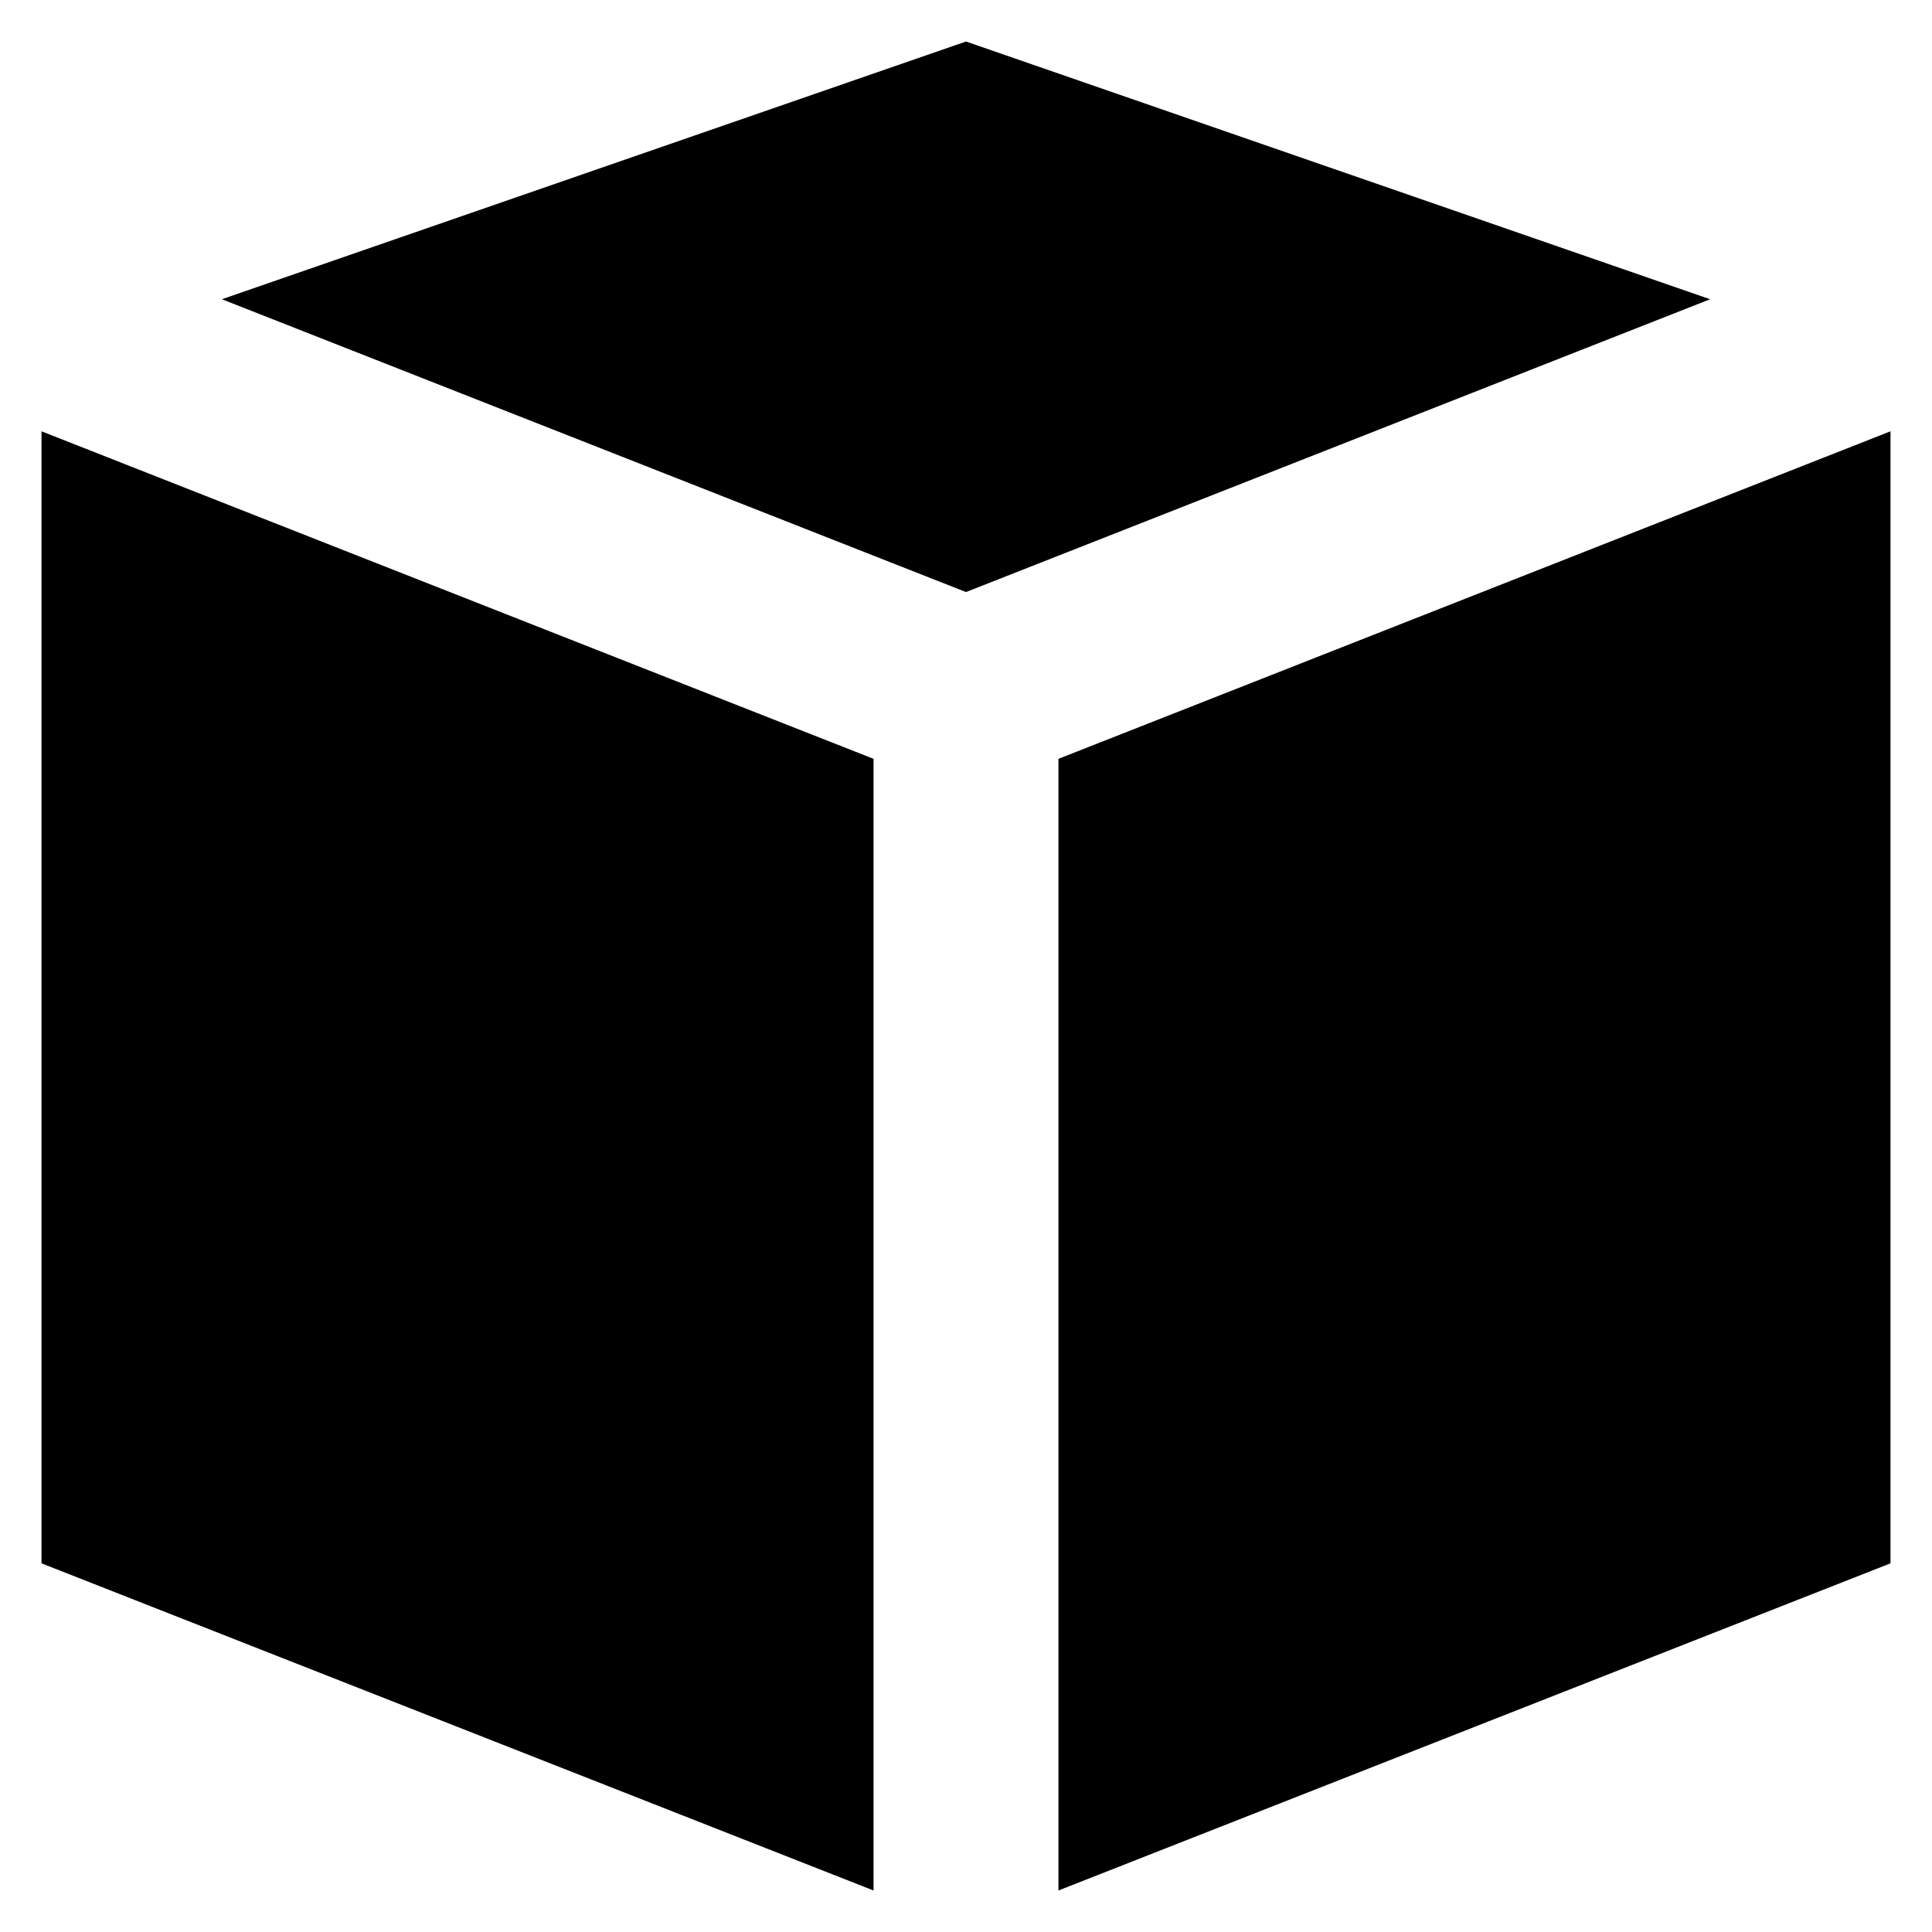
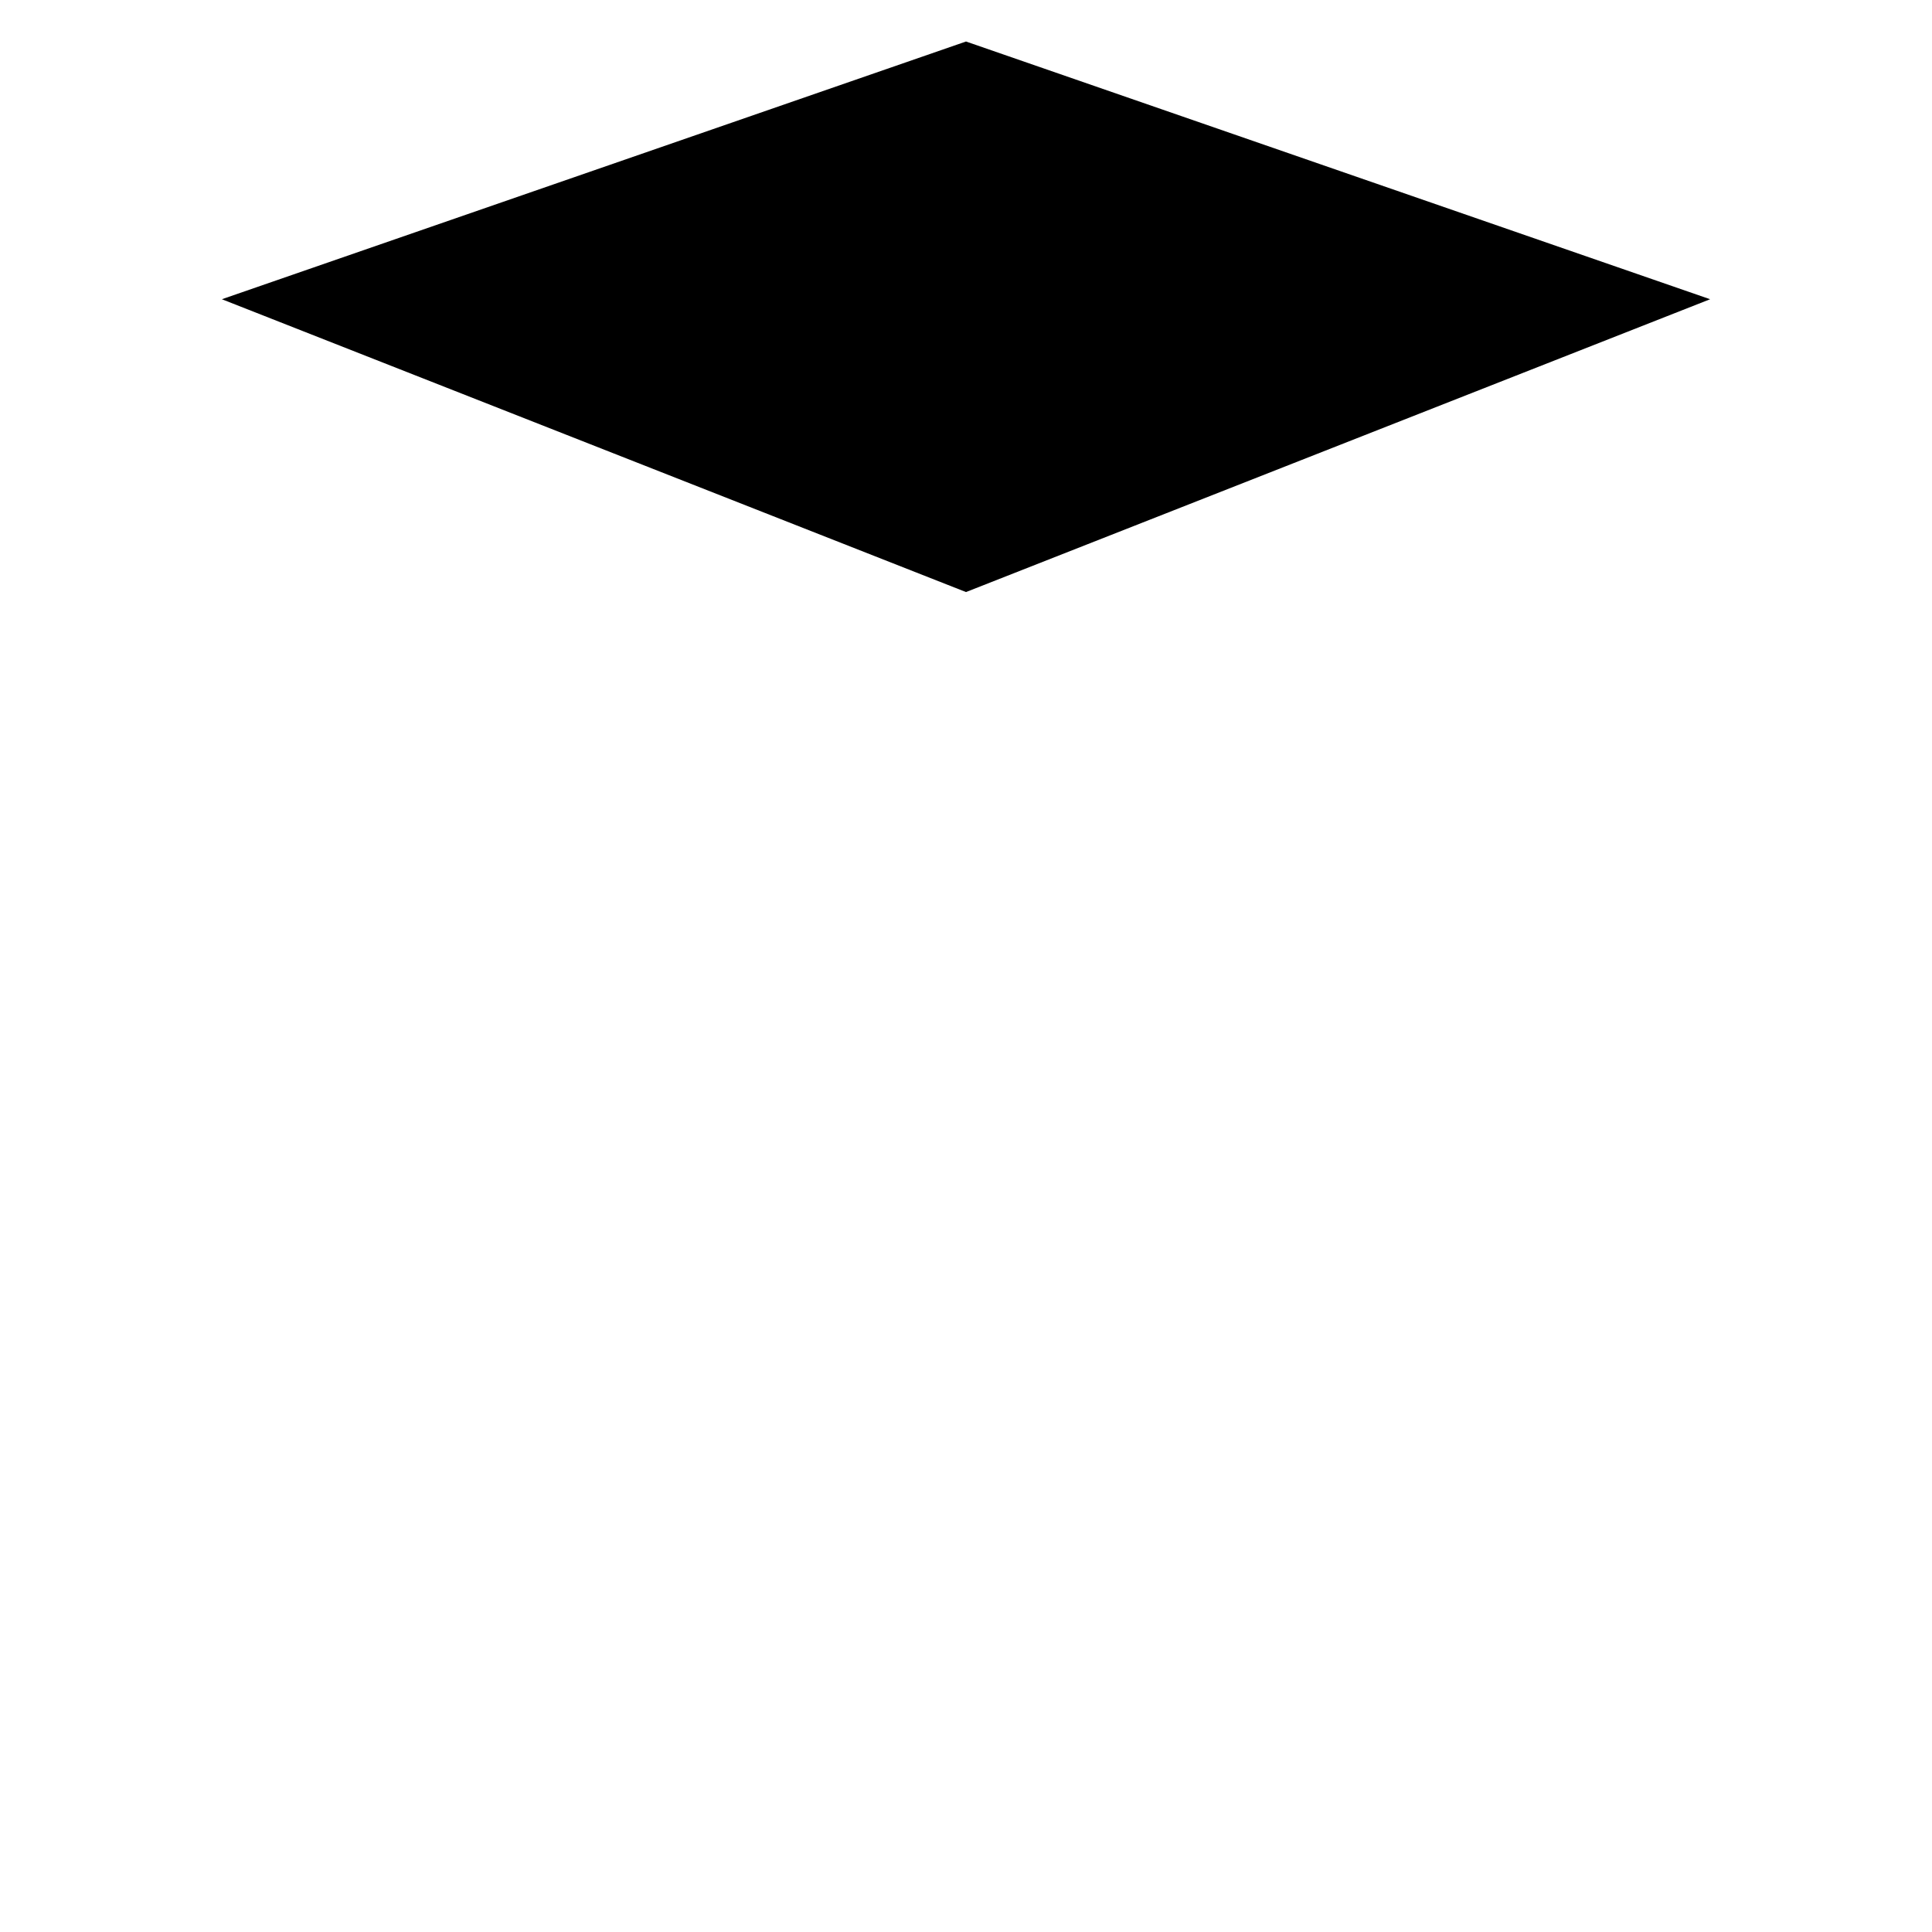
<svg xmlns="http://www.w3.org/2000/svg" fill="#000000" height="800px" width="800px" version="1.1" viewBox="0 0 512 512" enable-background="new 0 0 512 512">
  <g>
    <g>
-       <polygon points="280.5,201.1 280.5,501 501,414.3 501,114.3   " />
-       <polygon points="11,414.3 231.5,501 231.5,201.1 11,114.3   " />
      <polygon points="256,11 58.8,79.3 256,156.9 453.2,79.3   " />
    </g>
  </g>
</svg>